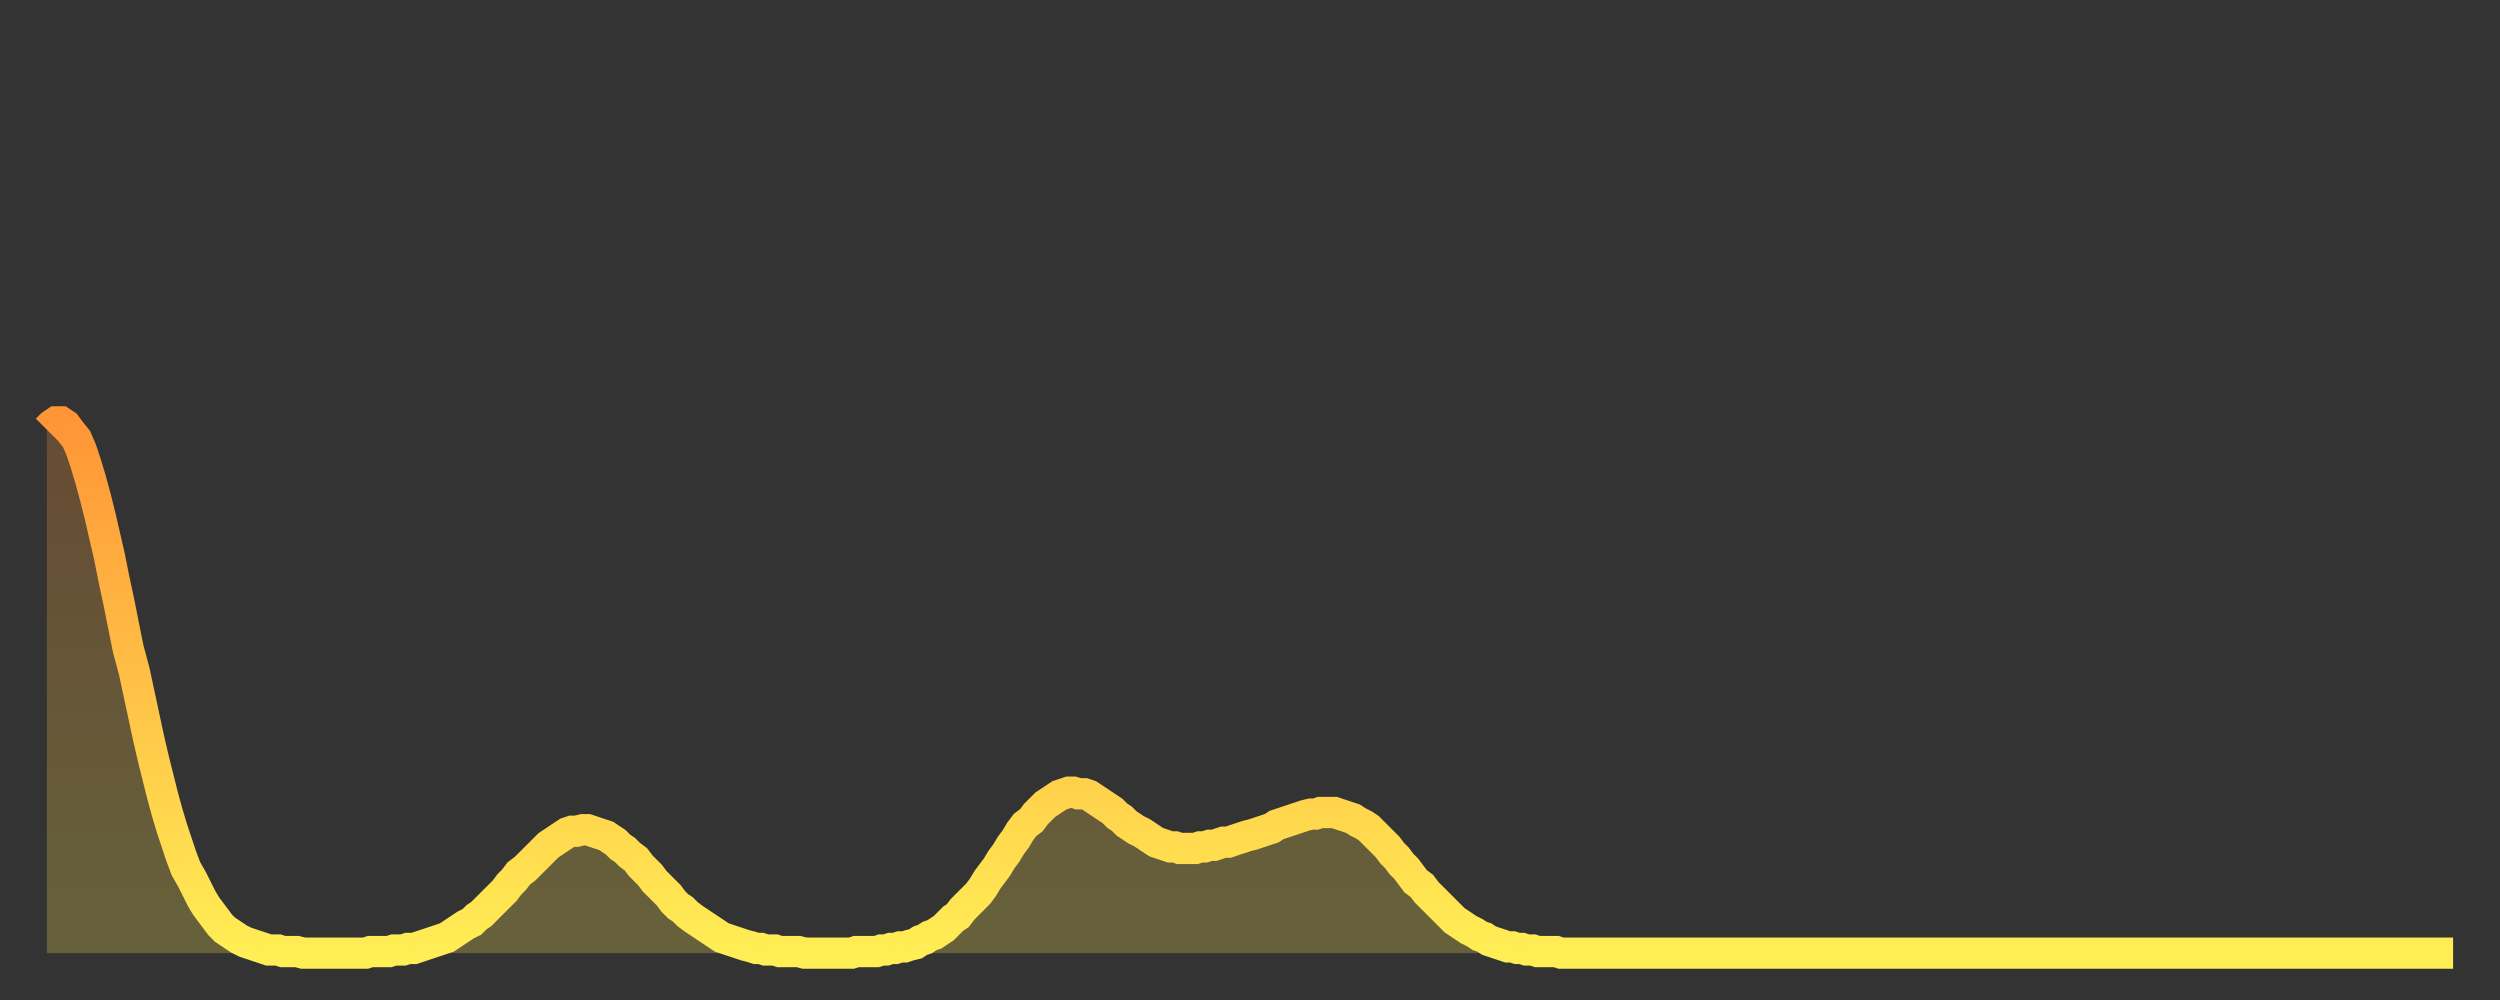
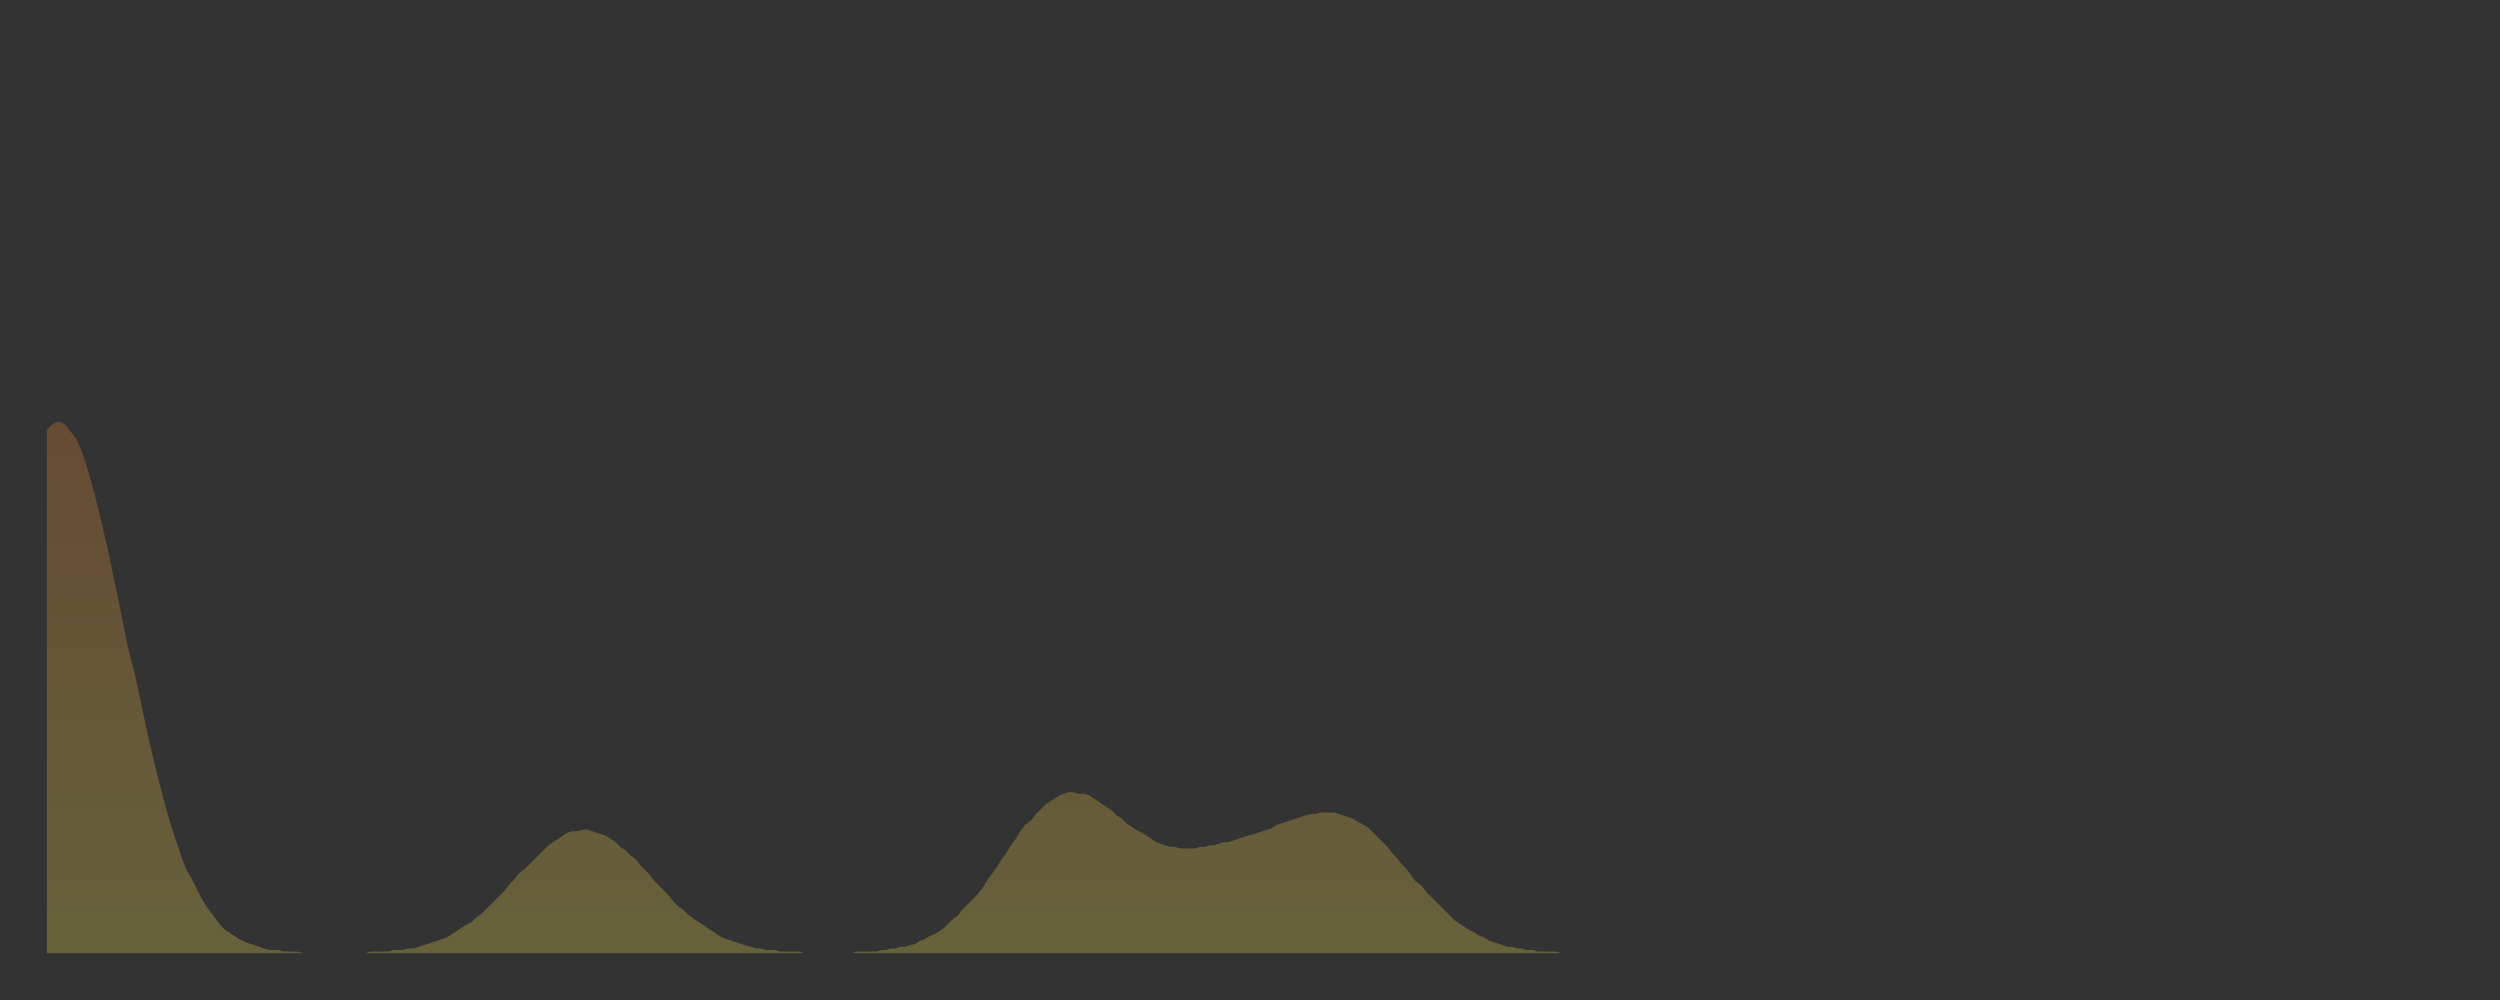
<svg xmlns="http://www.w3.org/2000/svg" baseProfile="full" height="64" version="1.1" width="160">
  <rect width="100%" height="100%" fill="#333333" stroke="none" />
  <defs>
    <linearGradient id="id1637692" x1="0" x2="0" y1="0" y2="1">
      <stop offset="0%" stop-color="#ff9537" />
      <stop offset="50%" stop-color="#ffc146" />
      <stop offset="100%" stop-color="#ffee55" />
    </linearGradient>
  </defs>
  <g transform="translate(3,3)">
    <g>
-       <path d="M 0.0 24.5 0.3 24.2 0.6 24.0 0.9 24.0 1.2 24.2 1.5 24.6 1.9 25.1 2.2 25.8 2.5 26.7 2.8 27.7 3.1 28.8 3.4 30.0 3.7 31.3 4.0 32.6 4.3 34.1 4.6 35.5 4.9 37.0 5.2 38.5 5.6 40.0 5.9 41.4 6.2 42.8 6.5 44.2 6.8 45.5 7.1 46.7 7.4 47.9 7.7 49.0 8.0 50.0 8.3 50.9 8.6 51.8 8.9 52.6 9.3 53.3 9.6 53.9 9.9 54.5 10.2 55.0 10.5 55.4 10.8 55.8 11.1 56.2 11.4 56.5 11.7 56.7 12.0 56.9 12.3 57.1 12.7 57.3 13.0 57.4 13.3 57.5 13.6 57.6 13.9 57.7 14.2 57.8 14.5 57.8 14.8 57.8 15.1 57.9 15.4 57.9 15.7 57.9 16.0 57.9 16.4 58.0 16.7 58.0 17.0 58.0 17.3 58.0 17.6 58.0 17.9 58.0 18.2 58.0 18.5 58.0 18.8 58.0 19.1 58.0 19.4 58.0 19.8 58.0 20.1 58.0 20.4 58.0 20.7 57.9 21.0 57.9 21.3 57.9 21.6 57.9 21.9 57.9 22.2 57.8 22.5 57.8 22.8 57.8 23.1 57.7 23.5 57.7 23.8 57.6 24.1 57.5 24.4 57.4 24.7 57.3 25.0 57.2 25.3 57.1 25.6 57.0 25.9 56.8 26.2 56.6 26.5 56.4 26.8 56.2 27.2 56.0 27.5 55.7 27.8 55.5 28.1 55.2 28.4 54.9 28.7 54.6 29.0 54.3 29.3 54.0 29.6 53.6 29.9 53.3 30.2 52.9 30.6 52.6 30.9 52.3 31.2 52.0 31.5 51.7 31.8 51.4 32.1 51.1 32.4 50.9 32.7 50.7 33.0 50.5 33.3 50.3 33.6 50.2 33.9 50.2 34.3 50.1 34.6 50.1 34.9 50.2 35.2 50.3 35.5 50.4 35.8 50.5 36.1 50.7 36.4 50.9 36.7 51.2 37.0 51.4 37.3 51.7 37.7 52.0 38.0 52.4 38.3 52.7 38.6 53.0 38.9 53.4 39.2 53.7 39.5 54.0 39.8 54.3 40.1 54.7 40.4 55.0 40.7 55.2 41.0 55.5 41.4 55.8 41.7 56.0 42.0 56.2 42.3 56.4 42.6 56.6 42.9 56.8 43.2 57.0 43.5 57.1 43.8 57.2 44.1 57.3 44.4 57.4 44.7 57.5 45.1 57.6 45.4 57.7 45.7 57.7 46.0 57.8 46.3 57.8 46.6 57.8 46.9 57.9 47.2 57.9 47.5 57.9 47.8 57.9 48.1 57.9 48.5 58.0 48.8 58.0 49.1 58.0 49.4 58.0 49.7 58.0 50.0 58.0 50.3 58.0 50.6 58.0 50.9 58.0 51.2 58.0 51.5 58.0 51.8 57.9 52.2 57.9 52.5 57.9 52.8 57.9 53.1 57.9 53.4 57.8 53.7 57.8 54.0 57.7 54.3 57.7 54.6 57.6 54.9 57.6 55.2 57.5 55.6 57.4 55.9 57.2 56.2 57.1 56.5 56.9 56.8 56.8 57.1 56.6 57.4 56.4 57.7 56.1 58.0 55.8 58.3 55.6 58.6 55.2 58.9 54.9 59.3 54.5 59.6 54.2 59.9 53.8 60.2 53.3 60.5 52.9 60.8 52.5 61.1 52.0 61.4 51.6 61.7 51.1 62.0 50.7 62.3 50.2 62.6 49.8 63.0 49.5 63.3 49.1 63.6 48.8 63.9 48.5 64.2 48.3 64.5 48.1 64.8 47.9 65.1 47.8 65.4 47.7 65.7 47.7 66.0 47.8 66.4 47.8 66.7 47.9 67.0 48.1 67.3 48.3 67.6 48.5 67.9 48.7 68.2 48.9 68.5 49.2 68.8 49.4 69.1 49.7 69.4 49.9 69.7 50.1 70.1 50.3 70.4 50.5 70.7 50.7 71.0 50.9 71.3 51.0 71.6 51.1 71.9 51.2 72.2 51.2 72.5 51.3 72.8 51.3 73.1 51.3 73.5 51.3 73.8 51.2 74.1 51.2 74.4 51.1 74.7 51.1 75.0 51.0 75.3 50.9 75.6 50.9 75.9 50.8 76.2 50.7 76.5 50.6 76.8 50.5 77.2 50.4 77.5 50.3 77.8 50.2 78.1 50.1 78.4 50.0 78.7 49.8 79.0 49.7 79.3 49.6 79.6 49.5 79.9 49.4 80.2 49.3 80.5 49.2 80.9 49.1 81.2 49.1 81.5 49.0 81.8 49.0 82.1 49.0 82.4 49.0 82.7 49.1 83.0 49.2 83.3 49.3 83.6 49.4 83.9 49.6 84.3 49.8 84.6 50.0 84.9 50.3 85.2 50.6 85.5 50.9 85.8 51.2 86.1 51.6 86.4 51.9 86.7 52.3 87.0 52.6 87.3 53.0 87.6 53.4 88.0 53.7 88.3 54.1 88.6 54.4 88.9 54.7 89.2 55.0 89.5 55.3 89.8 55.6 90.1 55.9 90.4 56.1 90.7 56.3 91.0 56.5 91.4 56.7 91.7 56.9 92.0 57.0 92.3 57.2 92.6 57.3 92.9 57.4 93.2 57.5 93.5 57.6 93.8 57.6 94.1 57.7 94.4 57.7 94.7 57.8 95.1 57.8 95.4 57.9 95.7 57.9 96.0 57.9 96.3 57.9 96.6 57.9 96.9 58.0 97.2 58.0 97.5 58.0 97.8 58.0 98.1 58.0 98.4 58.0 98.8 58.0 99.1 58.0 99.4 58.0 99.7 58.0 100.0 58.0 100.3 58.0 100.6 58.0 100.9 58.0 101.2 58.0 101.5 58.0 101.8 58.0 102.2 58.0 102.5 58.0 102.8 58.0 103.1 58.0 103.4 58.0 103.7 58.0 104.0 58.0 104.3 58.0 104.6 58.0 104.9 58.0 105.2 58.0 105.5 58.0 105.9 58.0 106.2 58.0 106.5 58.0 106.8 58.0 107.1 58.0 107.4 58.0 107.7 58.0 108.0 58.0 108.3 58.0 108.6 58.0 108.9 58.0 109.3 58.0 109.6 58.0 109.9 58.0 110.2 58.0 110.5 58.0 110.8 58.0 111.1 58.0 111.4 58.0 111.7 58.0 112.0 58.0 112.3 58.0 112.6 58.0 113.0 58.0 113.3 58.0 113.6 58.0 113.9 58.0 114.2 58.0 114.5 58.0 114.8 58.0 115.1 58.0 115.4 58.0 115.7 58.0 116.0 58.0 116.3 58.0 116.7 58.0 117.0 58.0 117.3 58.0 117.6 58.0 117.9 58.0 118.2 58.0 118.5 58.0 118.8 58.0 119.1 58.0 119.4 58.0 119.7 58.0 120.1 58.0 120.4 58.0 120.7 58.0 121.0 58.0 121.3 58.0 121.6 58.0 121.9 58.0 122.2 58.0 122.5 58.0 122.8 58.0 123.1 58.0 123.4 58.0 123.8 58.0 124.1 58.0 124.4 58.0 124.7 58.0 125.0 58.0 125.3 58.0 125.6 58.0 125.9 58.0 126.2 58.0 126.5 58.0 126.8 58.0 127.2 58.0 127.5 58.0 127.8 58.0 128.1 58.0 128.4 58.0 128.7 58.0 129.0 58.0 129.3 58.0 129.6 58.0 129.9 58.0 130.2 58.0 130.5 58.0 130.9 58.0 131.2 58.0 131.5 58.0 131.8 58.0 132.1 58.0 132.4 58.0 132.7 58.0 133.0 58.0 133.3 58.0 133.6 58.0 133.9 58.0 134.2 58.0 134.6 58.0 134.9 58.0 135.2 58.0 135.5 58.0 135.8 58.0 136.1 58.0 136.4 58.0 136.7 58.0 137.0 58.0 137.3 58.0 137.6 58.0 138.0 58.0 138.3 58.0 138.6 58.0 138.9 58.0 139.2 58.0 139.5 58.0 139.8 58.0 140.1 58.0 140.4 58.0 140.7 58.0 141.0 58.0 141.3 58.0 141.7 58.0 142.0 58.0 142.3 58.0 142.6 58.0 142.9 58.0 143.2 58.0 143.5 58.0 143.8 58.0 144.1 58.0 144.4 58.0 144.7 58.0 145.1 58.0 145.4 58.0 145.7 58.0 146.0 58.0 146.3 58.0 146.6 58.0 146.9 58.0 147.2 58.0 147.5 58.0 147.8 58.0 148.1 58.0 148.4 58.0 148.8 58.0 149.1 58.0 149.4 58.0 149.7 58.0 150.0 58.0 150.3 58.0 150.6 58.0 150.9 58.0 151.2 58.0 151.5 58.0 151.8 58.0 152.1 58.0 152.5 58.0 152.8 58.0 153.1 58.0 153.4 58.0 153.7 58.0 154.0 58.0" fill="none" id="graph-curve" opacity="1" stroke="url(#id1637692)" stroke-width="2" />
      <path d="M 0 58 L 0.0 24.5 0.3 24.2 0.6 24.0 0.9 24.0 1.2 24.2 1.5 24.6 1.9 25.1 2.2 25.8 2.5 26.7 2.8 27.7 3.1 28.8 3.4 30.0 3.7 31.3 4.0 32.6 4.3 34.1 4.6 35.5 4.9 37.0 5.2 38.5 5.6 40.0 5.9 41.4 6.2 42.8 6.5 44.2 6.8 45.5 7.1 46.7 7.4 47.9 7.7 49.0 8.0 50.0 8.3 50.9 8.6 51.8 8.9 52.6 9.3 53.3 9.6 53.9 9.9 54.5 10.2 55.0 10.5 55.4 10.8 55.8 11.1 56.2 11.4 56.5 11.7 56.7 12.0 56.9 12.3 57.1 12.7 57.3 13.0 57.4 13.3 57.5 13.6 57.6 13.9 57.7 14.2 57.8 14.5 57.8 14.8 57.8 15.1 57.9 15.4 57.9 15.7 57.9 16.0 57.9 16.4 58.0 16.7 58.0 17.0 58.0 17.3 58.0 17.6 58.0 17.9 58.0 18.2 58.0 18.5 58.0 18.8 58.0 19.1 58.0 19.4 58.0 19.8 58.0 20.1 58.0 20.4 58.0 20.7 57.9 21.0 57.9 21.3 57.9 21.6 57.9 21.9 57.9 22.2 57.8 22.5 57.8 22.8 57.8 23.1 57.7 23.5 57.7 23.8 57.6 24.1 57.5 24.4 57.4 24.7 57.3 25.0 57.2 25.3 57.1 25.6 57.0 25.9 56.8 26.2 56.6 26.5 56.4 26.8 56.2 27.2 56.0 27.5 55.7 27.8 55.5 28.1 55.2 28.4 54.9 28.7 54.6 29.0 54.3 29.3 54.0 29.6 53.6 29.9 53.3 30.2 52.9 30.6 52.6 30.9 52.3 31.2 52.0 31.5 51.7 31.8 51.4 32.1 51.1 32.4 50.9 32.7 50.7 33.0 50.5 33.3 50.3 33.6 50.2 33.9 50.2 34.3 50.1 34.6 50.1 34.9 50.2 35.2 50.3 35.5 50.4 35.8 50.5 36.1 50.7 36.4 50.9 36.7 51.2 37.0 51.4 37.3 51.7 37.7 52.0 38.0 52.4 38.3 52.7 38.6 53.0 38.9 53.4 39.2 53.7 39.5 54.0 39.8 54.3 40.1 54.7 40.4 55.0 40.7 55.2 41.0 55.5 41.4 55.8 41.7 56.0 42.0 56.2 42.3 56.4 42.6 56.6 42.9 56.8 43.2 57.0 43.5 57.1 43.8 57.2 44.1 57.3 44.4 57.4 44.7 57.5 45.1 57.6 45.4 57.7 45.7 57.7 46.0 57.8 46.3 57.8 46.6 57.8 46.9 57.9 47.2 57.9 47.5 57.9 47.8 57.9 48.1 57.9 48.5 58.0 48.8 58.0 49.1 58.0 49.4 58.0 49.7 58.0 50.0 58.0 50.3 58.0 50.6 58.0 50.9 58.0 51.2 58.0 51.5 58.0 51.8 57.9 52.2 57.9 52.5 57.9 52.8 57.9 53.1 57.9 53.4 57.8 53.7 57.8 54.0 57.7 54.3 57.7 54.6 57.6 54.9 57.6 55.2 57.5 55.6 57.4 55.9 57.2 56.2 57.1 56.5 56.9 56.8 56.8 57.1 56.6 57.4 56.4 57.7 56.1 58.0 55.8 58.3 55.6 58.6 55.2 58.9 54.9 59.3 54.5 59.6 54.2 59.9 53.8 60.2 53.3 60.5 52.9 60.8 52.5 61.1 52.0 61.4 51.6 61.7 51.1 62.0 50.7 62.3 50.2 62.6 49.8 63.0 49.5 63.3 49.1 63.6 48.8 63.9 48.5 64.2 48.3 64.5 48.1 64.8 47.9 65.1 47.8 65.4 47.7 65.7 47.7 66.0 47.8 66.4 47.8 66.7 47.9 67.0 48.1 67.3 48.3 67.6 48.5 67.9 48.7 68.2 48.9 68.5 49.2 68.8 49.4 69.1 49.7 69.4 49.9 69.7 50.1 70.1 50.3 70.4 50.5 70.7 50.7 71.0 50.9 71.3 51.0 71.6 51.1 71.9 51.2 72.2 51.2 72.5 51.3 72.8 51.3 73.1 51.3 73.5 51.3 73.8 51.2 74.1 51.2 74.4 51.1 74.7 51.1 75.0 51.0 75.3 50.9 75.6 50.9 75.9 50.8 76.2 50.7 76.5 50.6 76.8 50.5 77.2 50.4 77.5 50.3 77.8 50.2 78.1 50.1 78.4 50.0 78.7 49.8 79.0 49.7 79.3 49.6 79.6 49.5 79.9 49.4 80.2 49.3 80.5 49.2 80.9 49.1 81.2 49.1 81.5 49.0 81.8 49.0 82.1 49.0 82.4 49.0 82.7 49.1 83.0 49.2 83.3 49.3 83.6 49.4 83.9 49.6 84.3 49.8 84.6 50.0 84.9 50.3 85.2 50.6 85.5 50.9 85.8 51.2 86.1 51.6 86.4 51.9 86.7 52.3 87.0 52.6 87.3 53.0 87.6 53.4 88.0 53.7 88.3 54.1 88.6 54.4 88.9 54.7 89.2 55.0 89.5 55.3 89.8 55.6 90.1 55.9 90.4 56.1 90.7 56.3 91.0 56.5 91.4 56.7 91.7 56.9 92.0 57.0 92.3 57.2 92.6 57.3 92.9 57.4 93.2 57.5 93.5 57.6 93.8 57.6 94.1 57.7 94.4 57.7 94.7 57.8 95.1 57.8 95.4 57.9 95.7 57.9 96.0 57.9 96.3 57.9 96.6 57.9 96.9 58.0 97.2 58.0 97.5 58.0 97.8 58.0 98.1 58.0 98.4 58.0 98.8 58.0 99.1 58.0 99.4 58.0 99.7 58.0 100.0 58.0 100.3 58.0 100.6 58.0 100.9 58.0 101.2 58.0 101.5 58.0 101.8 58.0 102.2 58.0 102.5 58.0 102.8 58.0 103.1 58.0 103.4 58.0 103.7 58.0 104.0 58.0 104.3 58.0 104.6 58.0 104.9 58.0 105.2 58.0 105.5 58.0 105.9 58.0 106.2 58.0 106.5 58.0 106.8 58.0 107.1 58.0 107.4 58.0 107.7 58.0 108.0 58.0 108.3 58.0 108.6 58.0 108.9 58.0 109.3 58.0 109.6 58.0 109.9 58.0 110.2 58.0 110.5 58.0 110.8 58.0 111.1 58.0 111.4 58.0 111.7 58.0 112.0 58.0 112.3 58.0 112.6 58.0 113.0 58.0 113.3 58.0 113.6 58.0 113.9 58.0 114.2 58.0 114.5 58.0 114.8 58.0 115.1 58.0 115.4 58.0 115.7 58.0 116.0 58.0 116.3 58.0 116.7 58.0 117.0 58.0 117.3 58.0 117.6 58.0 117.9 58.0 118.2 58.0 118.5 58.0 118.8 58.0 119.1 58.0 119.4 58.0 119.7 58.0 120.1 58.0 120.4 58.0 120.7 58.0 121.0 58.0 121.3 58.0 121.6 58.0 121.9 58.0 122.2 58.0 122.5 58.0 122.8 58.0 123.1 58.0 123.4 58.0 123.8 58.0 124.1 58.0 124.4 58.0 124.7 58.0 125.0 58.0 125.3 58.0 125.6 58.0 125.9 58.0 126.2 58.0 126.5 58.0 126.8 58.0 127.2 58.0 127.5 58.0 127.8 58.0 128.1 58.0 128.4 58.0 128.7 58.0 129.0 58.0 129.3 58.0 129.6 58.0 129.9 58.0 130.2 58.0 130.5 58.0 130.9 58.0 131.2 58.0 131.5 58.0 131.8 58.0 132.1 58.0 132.4 58.0 132.7 58.0 133.0 58.0 133.3 58.0 133.6 58.0 133.9 58.0 134.2 58.0 134.6 58.0 134.9 58.0 135.2 58.0 135.5 58.0 135.8 58.0 136.1 58.0 136.4 58.0 136.7 58.0 137.0 58.0 137.3 58.0 137.6 58.0 138.0 58.0 138.3 58.0 138.6 58.0 138.9 58.0 139.2 58.0 139.5 58.0 139.8 58.0 140.1 58.0 140.4 58.0 140.7 58.0 141.0 58.0 141.3 58.0 141.7 58.0 142.0 58.0 142.3 58.0 142.6 58.0 142.9 58.0 143.2 58.0 143.5 58.0 143.8 58.0 144.1 58.0 144.4 58.0 144.7 58.0 145.1 58.0 145.4 58.0 145.7 58.0 146.0 58.0 146.3 58.0 146.6 58.0 146.9 58.0 147.2 58.0 147.5 58.0 147.8 58.0 148.1 58.0 148.4 58.0 148.8 58.0 149.1 58.0 149.4 58.0 149.7 58.0 150.0 58.0 150.3 58.0 150.6 58.0 150.9 58.0 151.2 58.0 151.5 58.0 151.8 58.0 152.1 58.0 152.5 58.0 152.8 58.0 153.1 58.0 153.4 58.0 153.7 58.0 154.0 58.0 154 58" fill="url(#id1637692)" fill-opacity=".25" id="graph-shadow" />
    </g>
  </g>
</svg>